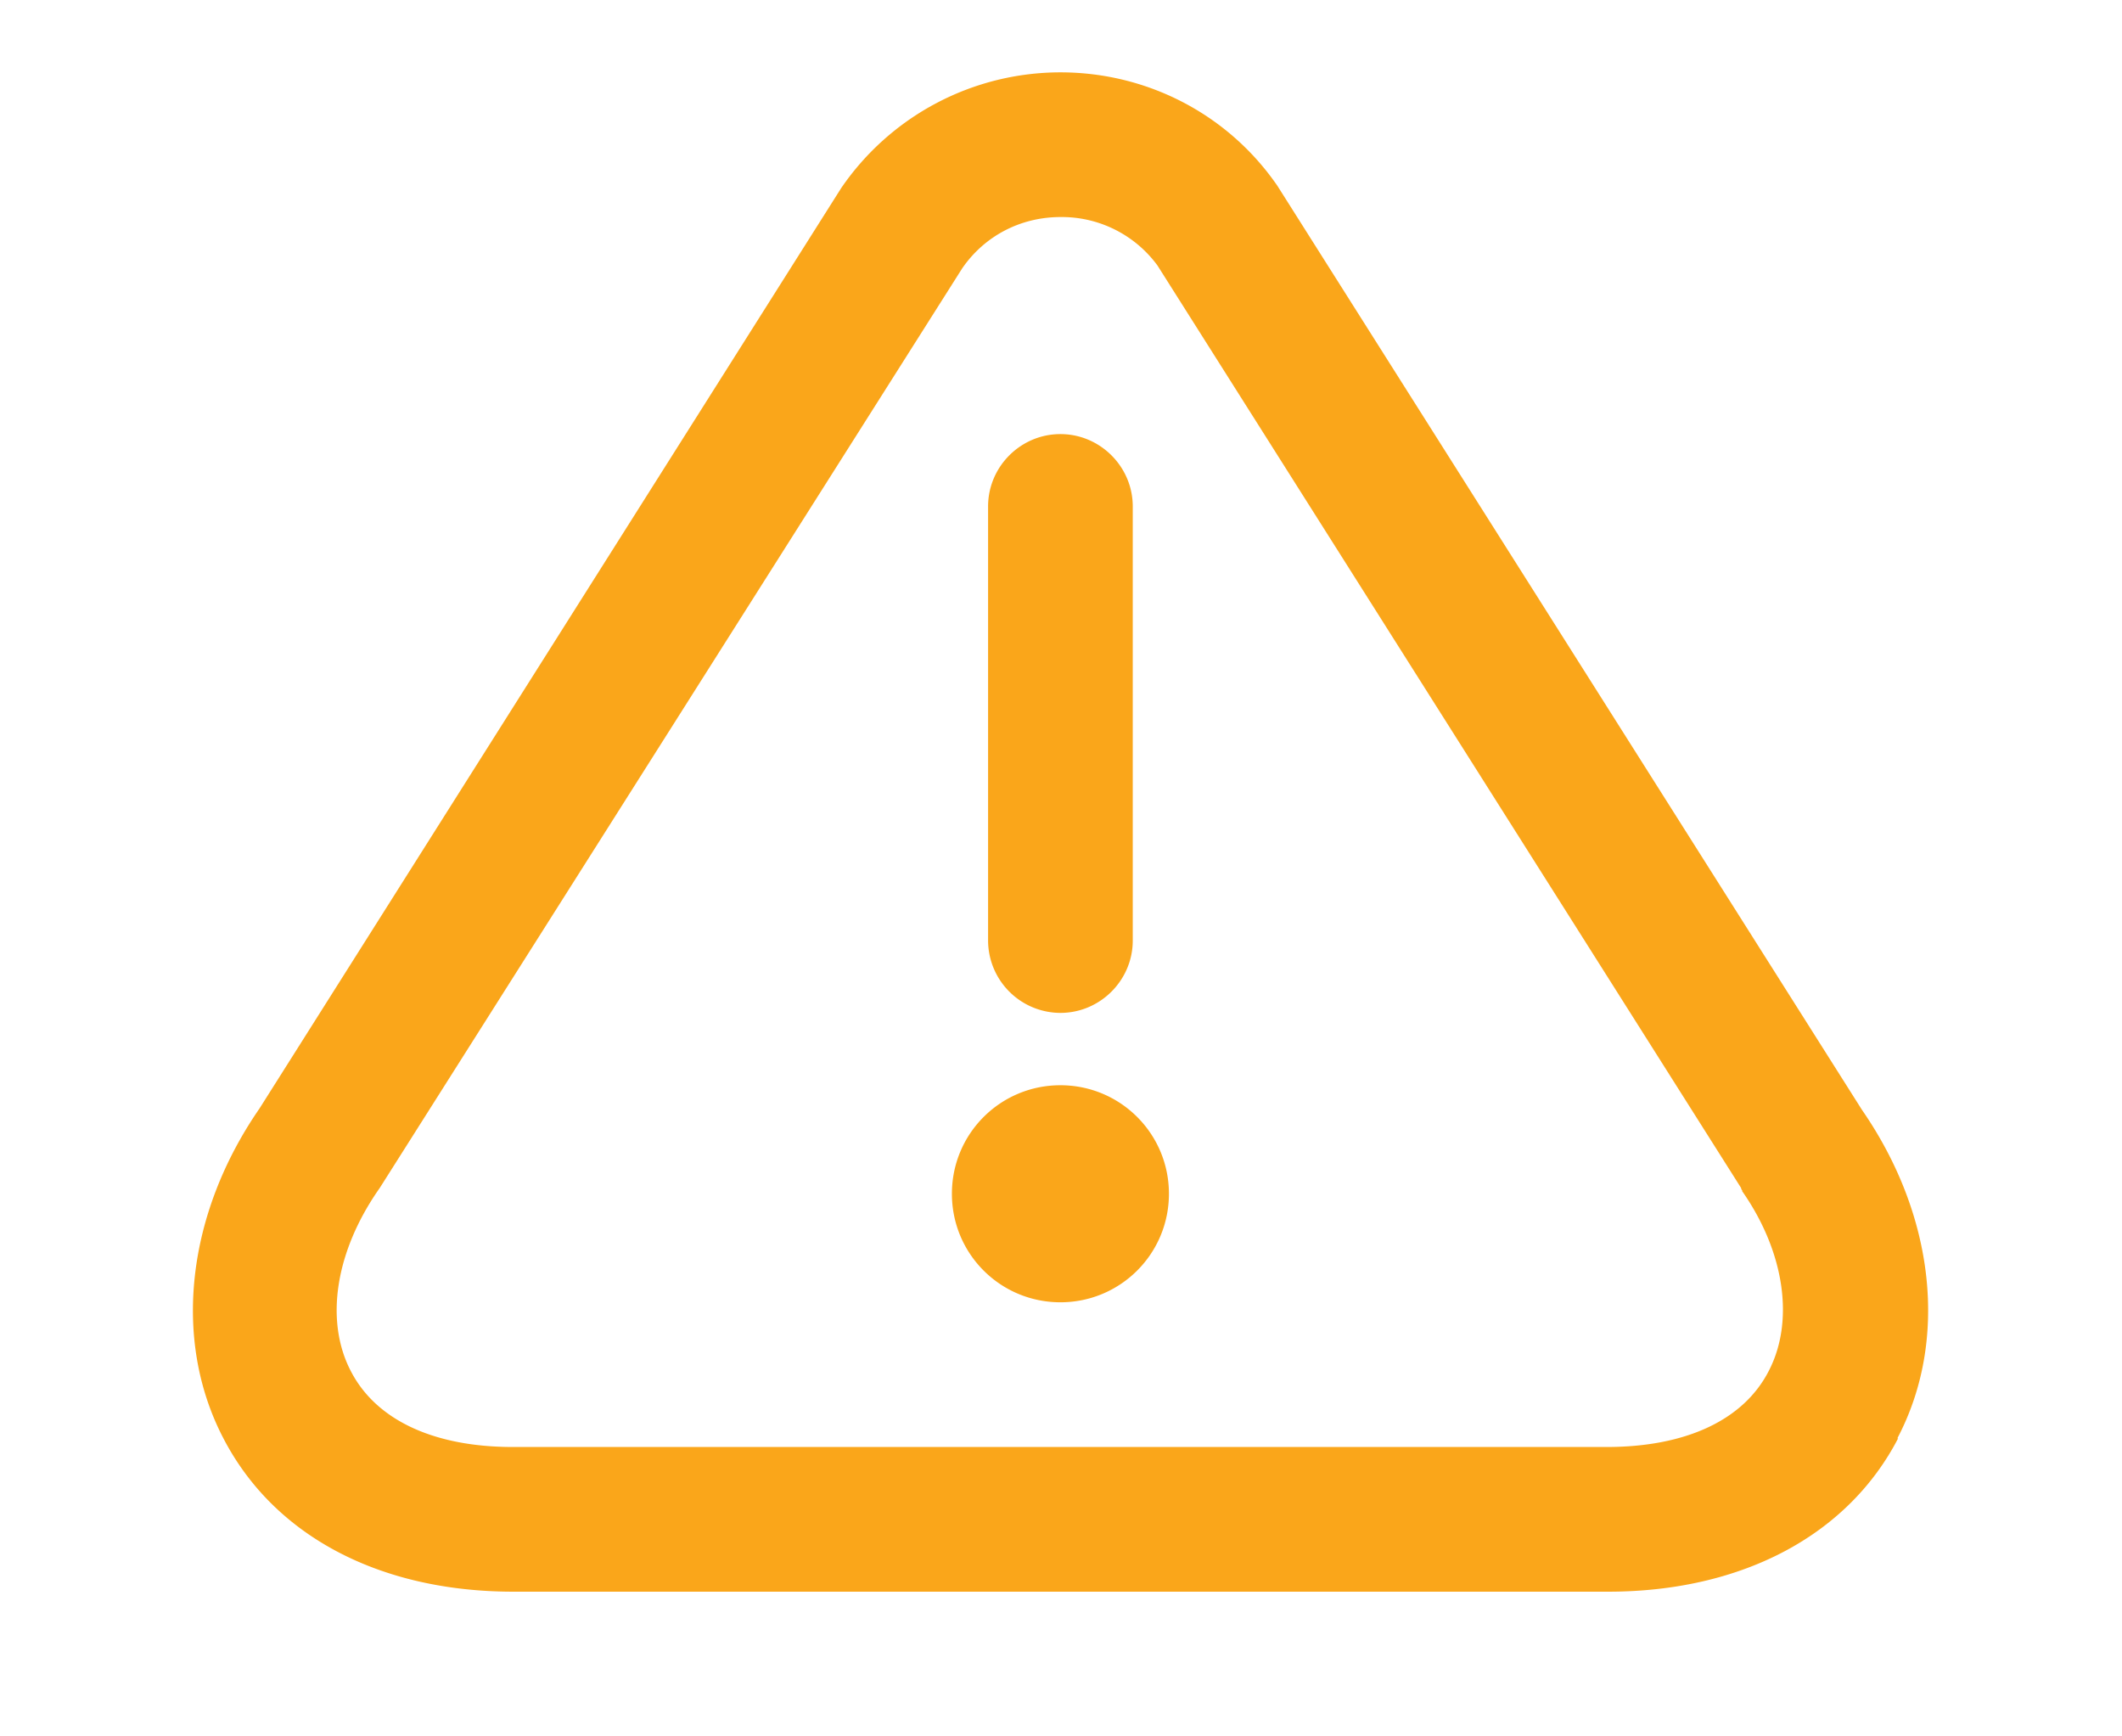
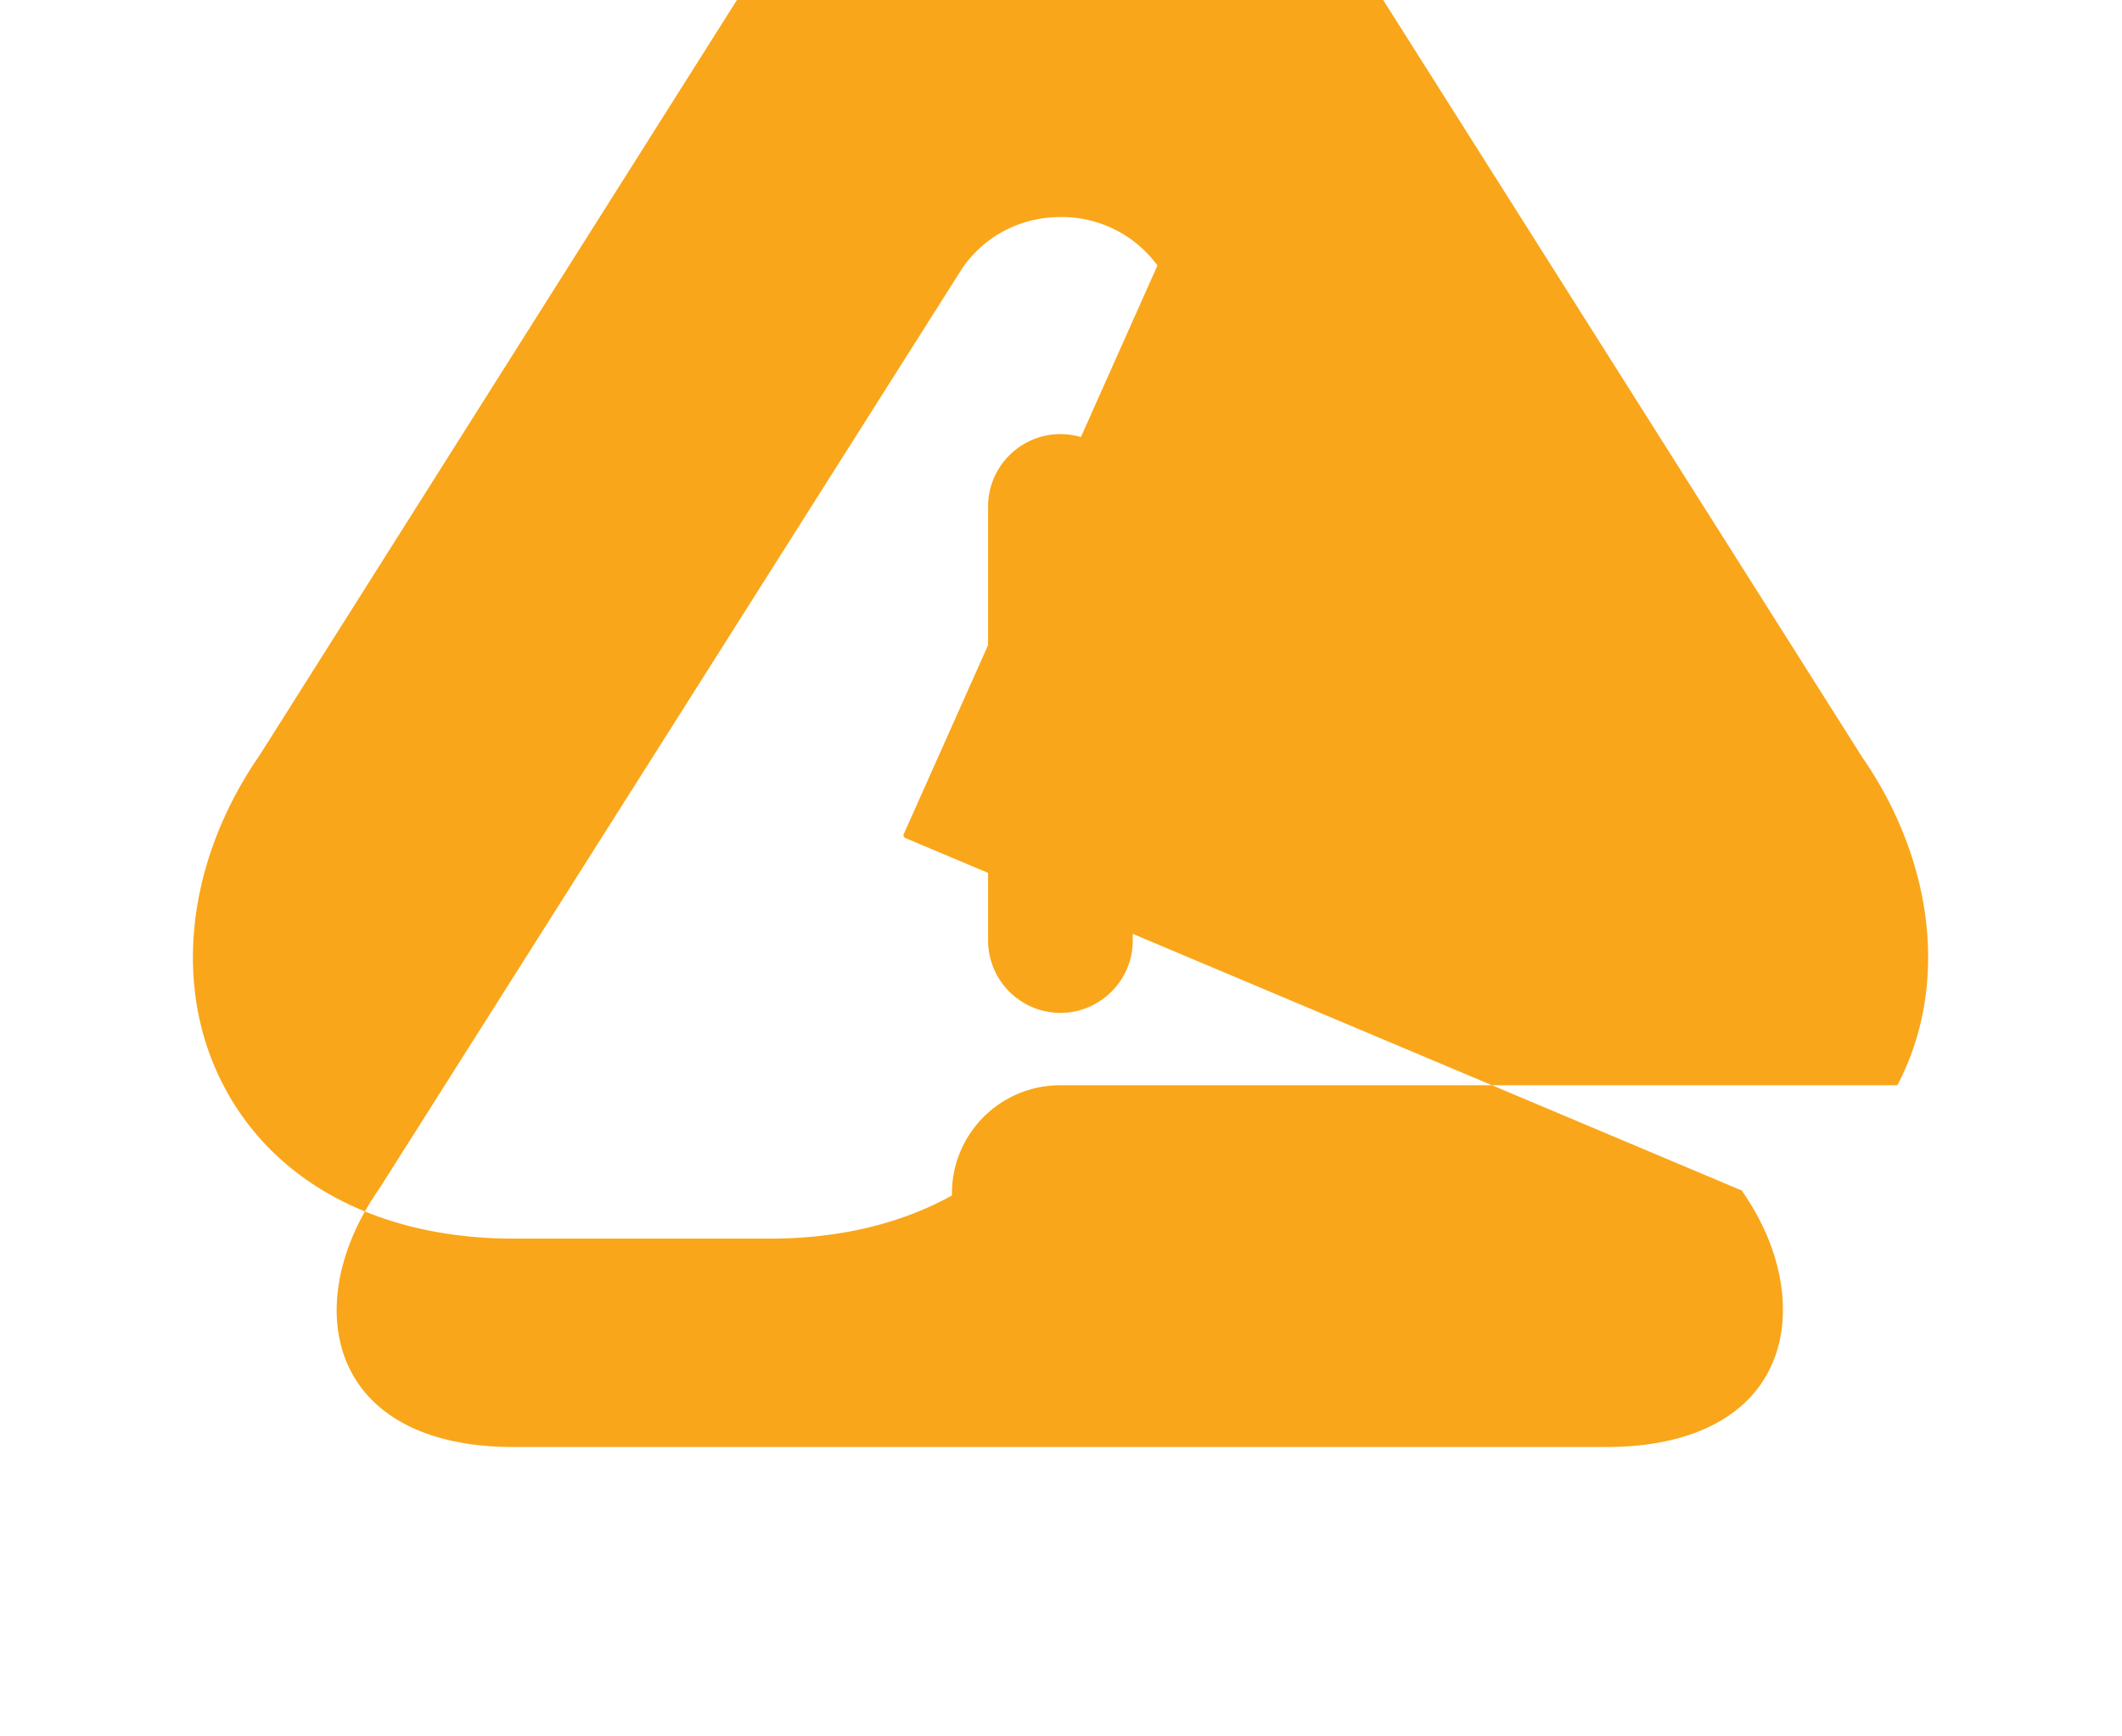
<svg xmlns="http://www.w3.org/2000/svg" width="22" height="18" fill="none">
-   <path d="M10.244 9.75v-4.5c0-.412.337-.75.75-.75.412 0 .75.338.75.75v4.5c0 .412-.338.75-.75.75a.752.752 0 01-.75-.75zm.75 1.5c-.623 0-1.125.502-1.125 1.125s.502 1.125 1.125 1.125c.622 0 1.125-.502 1.125-1.125s-.503-1.125-1.125-1.125zm8.685 3.66c-.525 1.012-1.628 1.59-3.008 1.59H5.324c-1.388 0-2.483-.578-3.008-1.59-.532-1.02-.382-2.325.375-3.42l6.03-9.54a2.755 2.755 0 012.273-1.2c.9 0 1.74.435 2.25 1.177l6.06 9.578c.757 1.095.9 2.393.367 3.405h.008zm-1.613-2.565s-.015-.015-.015-.03L12 2.752a1.23 1.23 0 00-1.005-.502c-.413 0-.788.195-1.02.533l-6.038 9.532c-.465.66-.57 1.38-.3 1.898.263.51.863.787 1.68.787h11.34c.818 0 1.418-.277 1.68-.787.27-.518.165-1.238-.277-1.868h.007z" fill="#FAA61A" />
+   <path d="M10.244 9.75v-4.5c0-.412.337-.75.75-.75.412 0 .75.338.75.75v4.5c0 .412-.338.75-.75.75a.752.752 0 01-.75-.75zm.75 1.5c-.623 0-1.125.502-1.125 1.125s.502 1.125 1.125 1.125c.622 0 1.125-.502 1.125-1.125s-.503-1.125-1.125-1.125zc-.525 1.012-1.628 1.59-3.008 1.59H5.324c-1.388 0-2.483-.578-3.008-1.59-.532-1.02-.382-2.325.375-3.42l6.03-9.54a2.755 2.755 0 012.273-1.2c.9 0 1.74.435 2.25 1.177l6.06 9.578c.757 1.095.9 2.393.367 3.405h.008zm-1.613-2.565s-.015-.015-.015-.03L12 2.752a1.23 1.23 0 00-1.005-.502c-.413 0-.788.195-1.02.533l-6.038 9.532c-.465.66-.57 1.38-.3 1.898.263.51.863.787 1.68.787h11.34c.818 0 1.418-.277 1.68-.787.27-.518.165-1.238-.277-1.868h.007z" fill="#FAA61A" />
</svg>